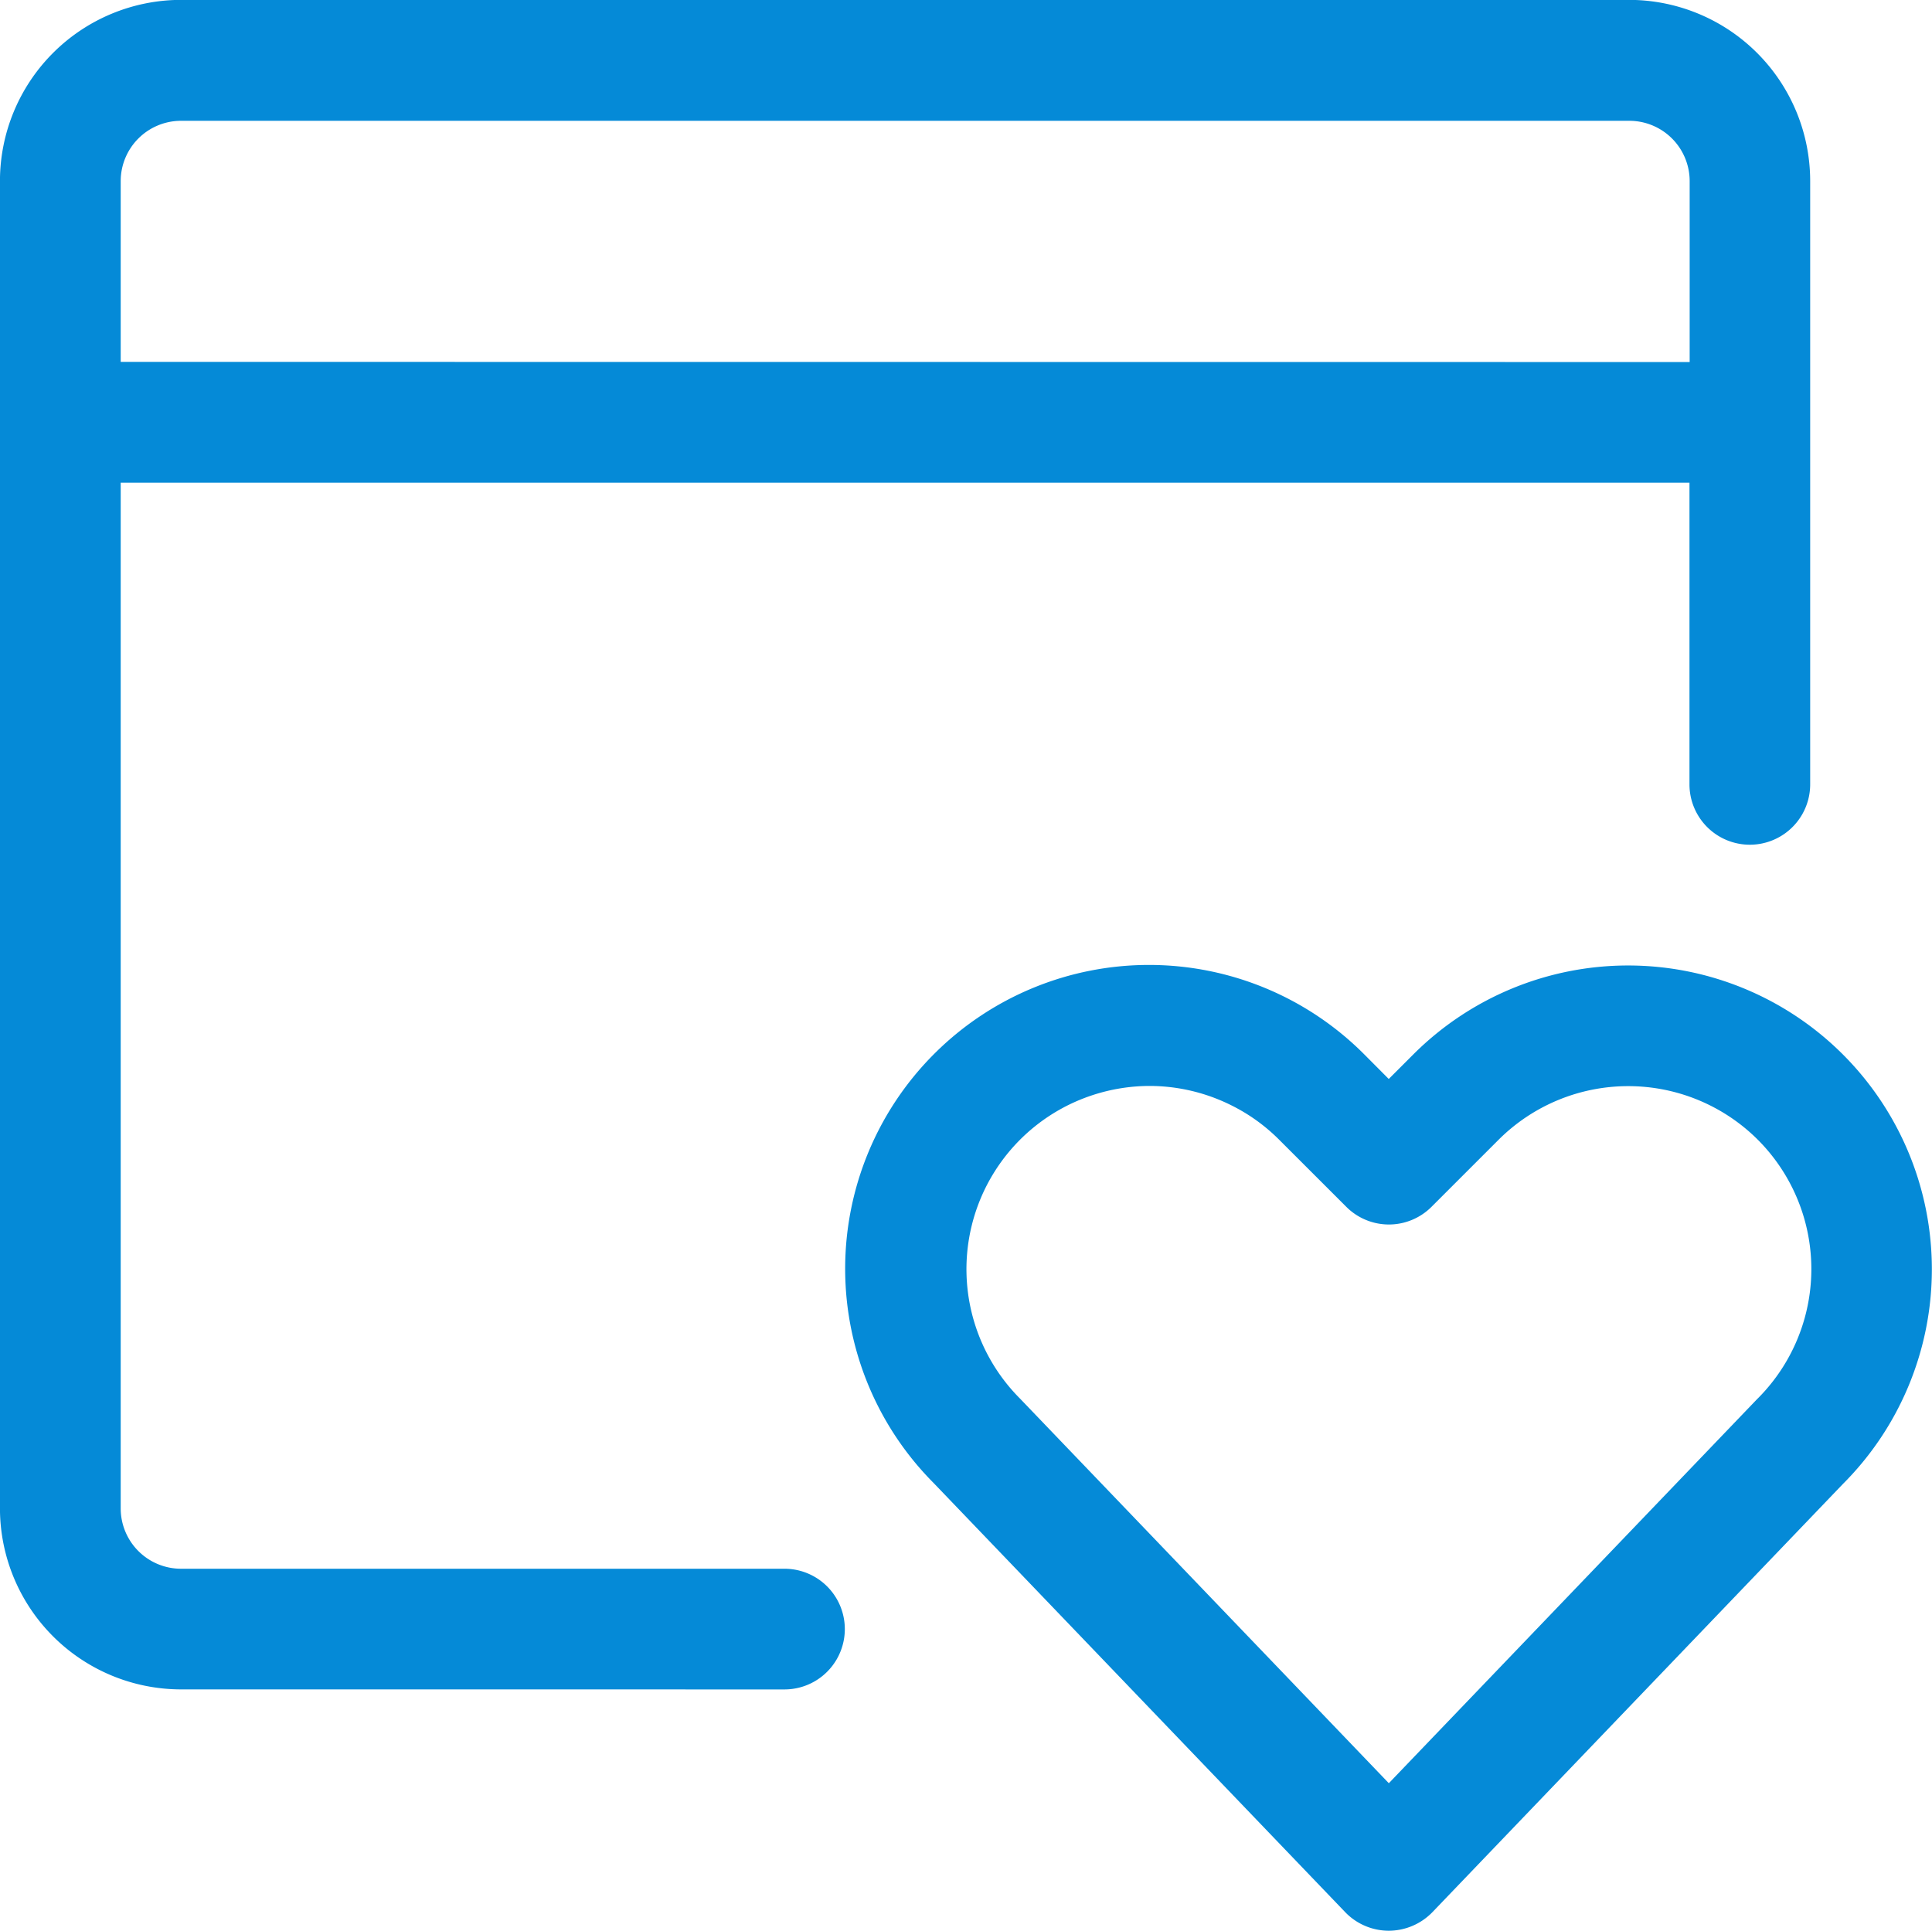
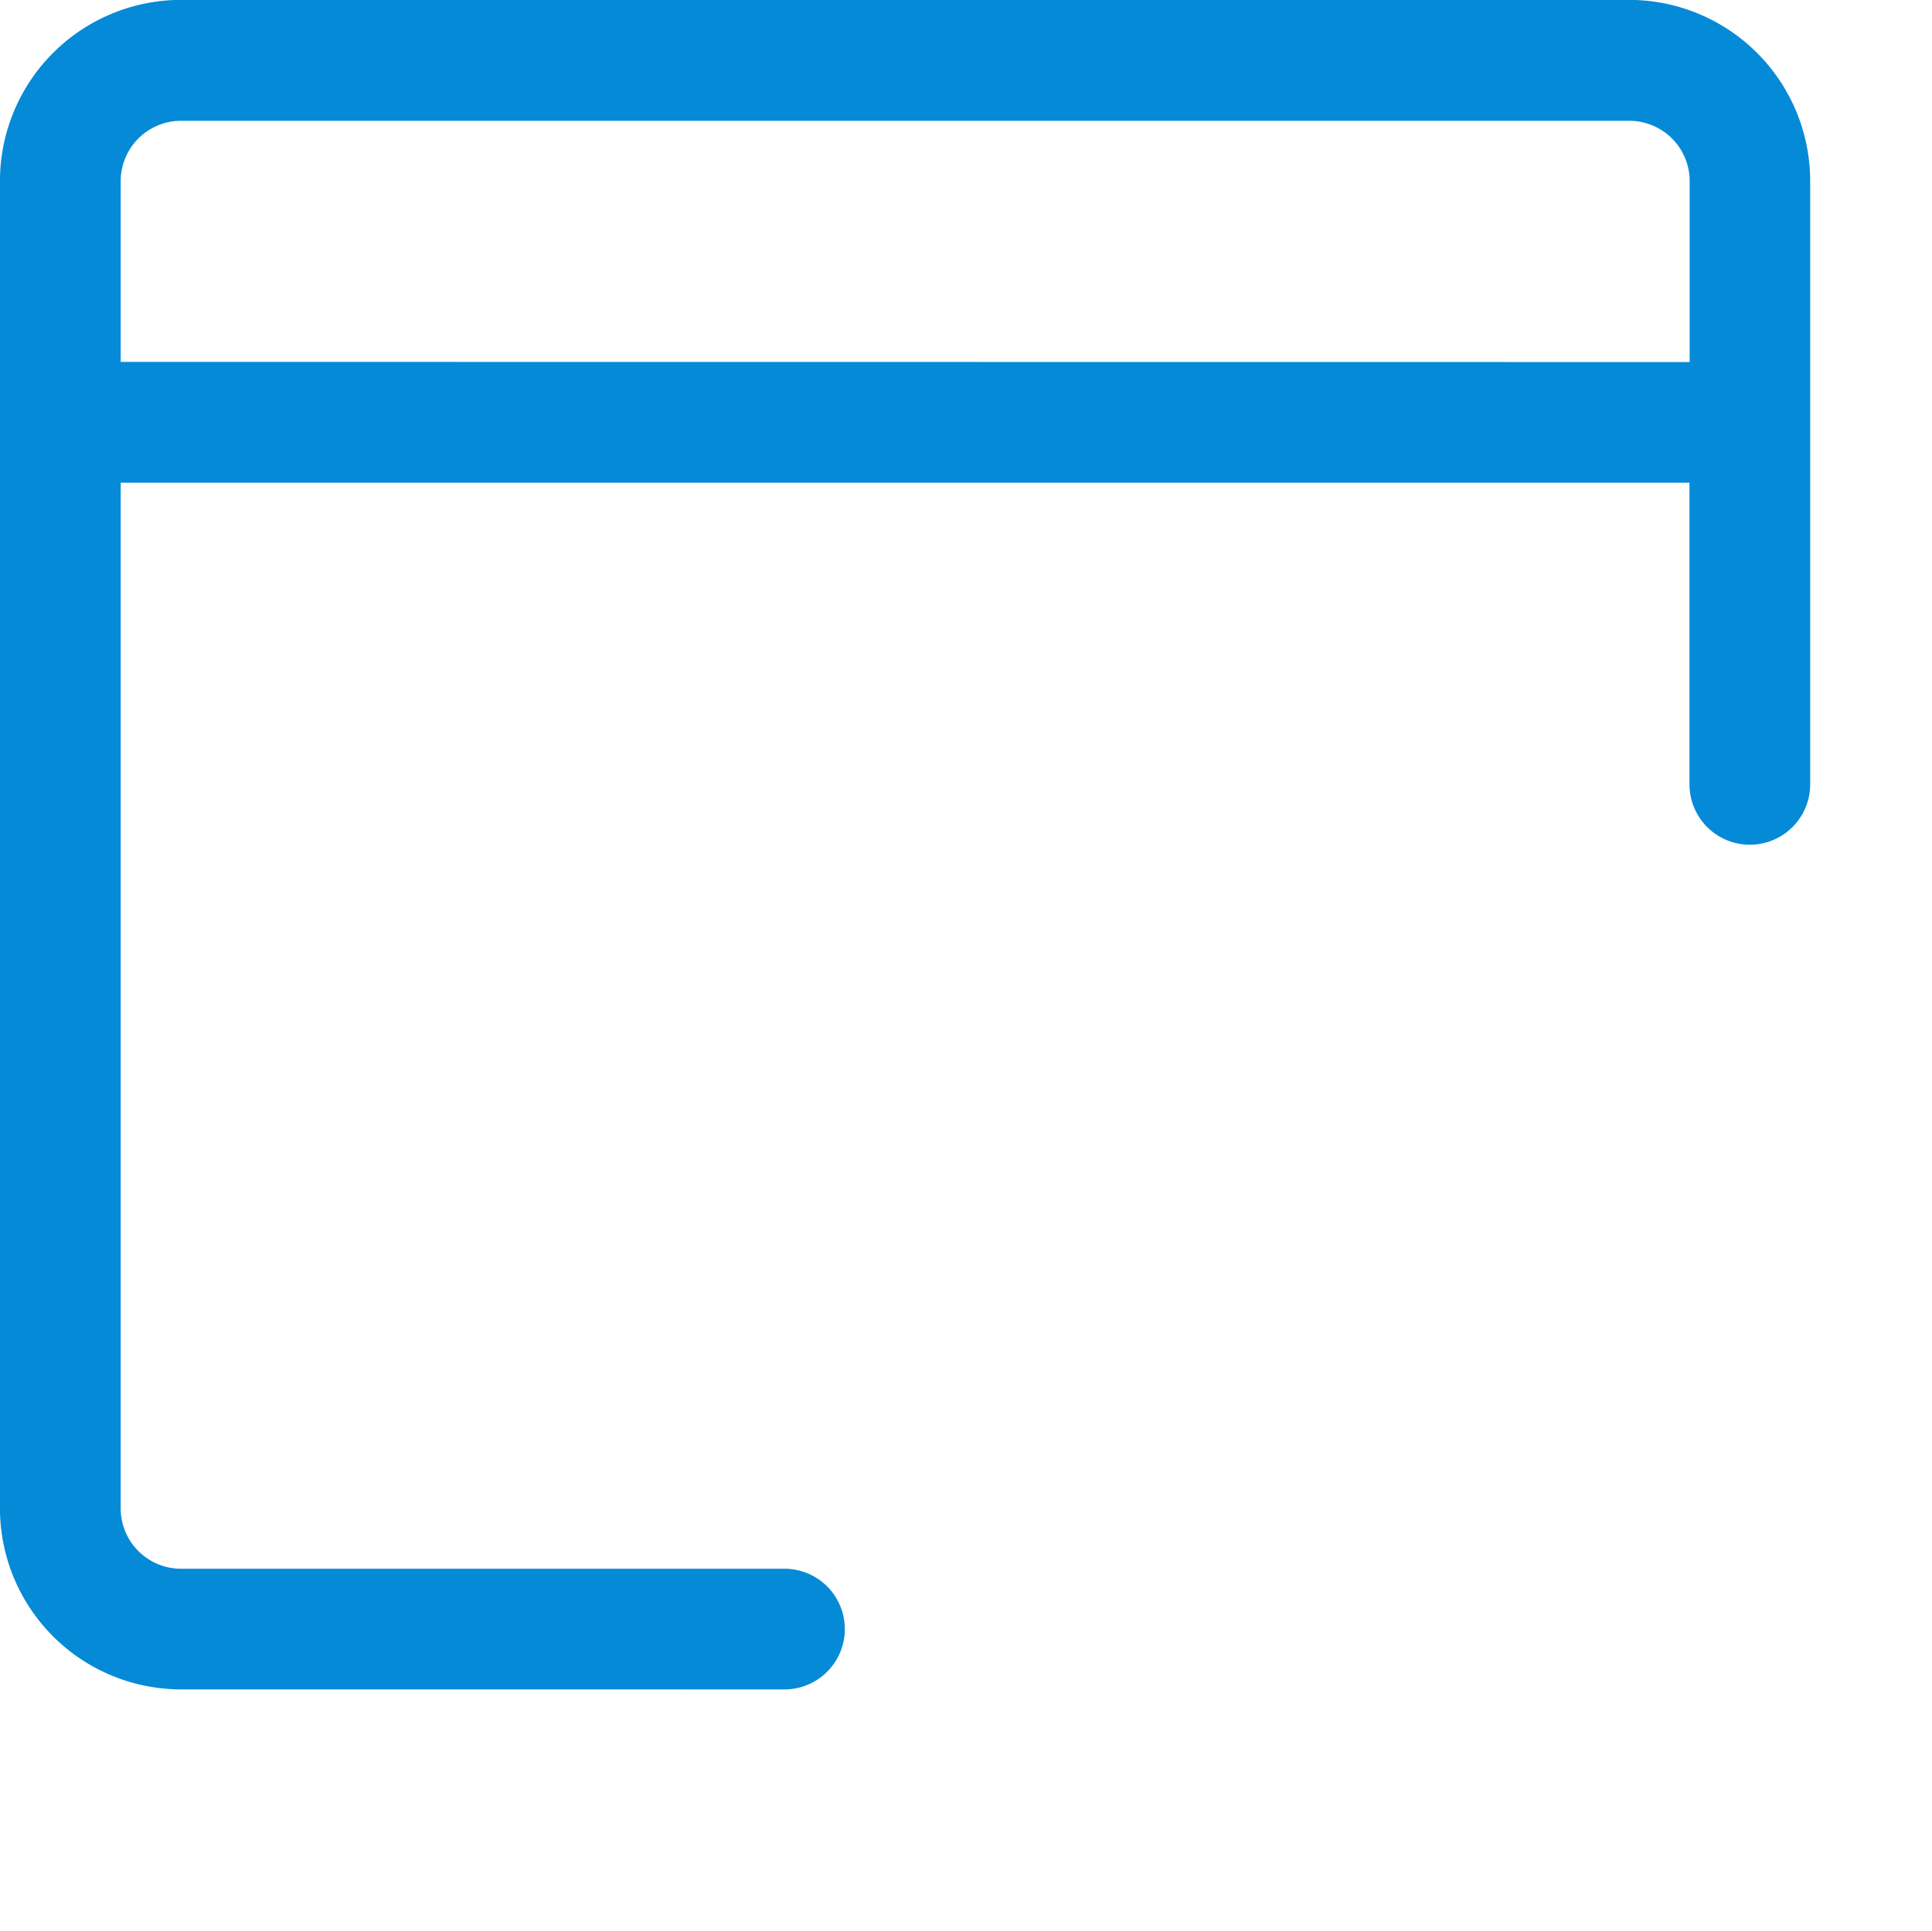
<svg xmlns="http://www.w3.org/2000/svg" width="50.195" height="50.168" viewBox="0 0 50.195 50.168">
  <defs>
    <style>.a{fill:#058ad7;}</style>
  </defs>
  <path class="a" d="M4.7,43.9A4.708,4.708,0,0,1,0,39.2V4.706A4.708,4.708,0,0,1,4.7,0H42.331a4.708,4.708,0,0,1,4.7,4.7V20.384a1.568,1.568,0,0,1-3.136,0V12.545H3.137V39.2A1.568,1.568,0,0,0,4.7,40.765H20.382a1.568,1.568,0,0,1,0,3.136ZM43.9,9.41v-4.7a1.568,1.568,0,0,0-1.568-1.568H4.7A1.568,1.568,0,0,0,3.137,4.706v4.7Z" transform="translate(-0.001 -0.003)" />
-   <path class="a" d="M24.623,37.086a1.574,1.574,0,0,1-1.131-.483L12.8,25.453A7.893,7.893,0,0,1,23.989,14.316l.635.638.638-.638a7.892,7.892,0,1,1,11.16,11.163L25.756,36.606A1.585,1.585,0,0,1,24.623,37.086Zm-6.21-21.951a4.786,4.786,0,0,0-1.509.247,4.759,4.759,0,0,0-1.86,7.877l9.582,9.994,9.559-9.971a4.757,4.757,0,0,0,.025-6.752,4.767,4.767,0,0,0-6.729,0l-1.745,1.745a1.564,1.564,0,0,1-2.216,0L21.774,16.53a4.7,4.7,0,0,0-1.237-.89A4.764,4.764,0,0,0,18.412,15.135Z" transform="translate(11.457 13.082)" />
</svg>